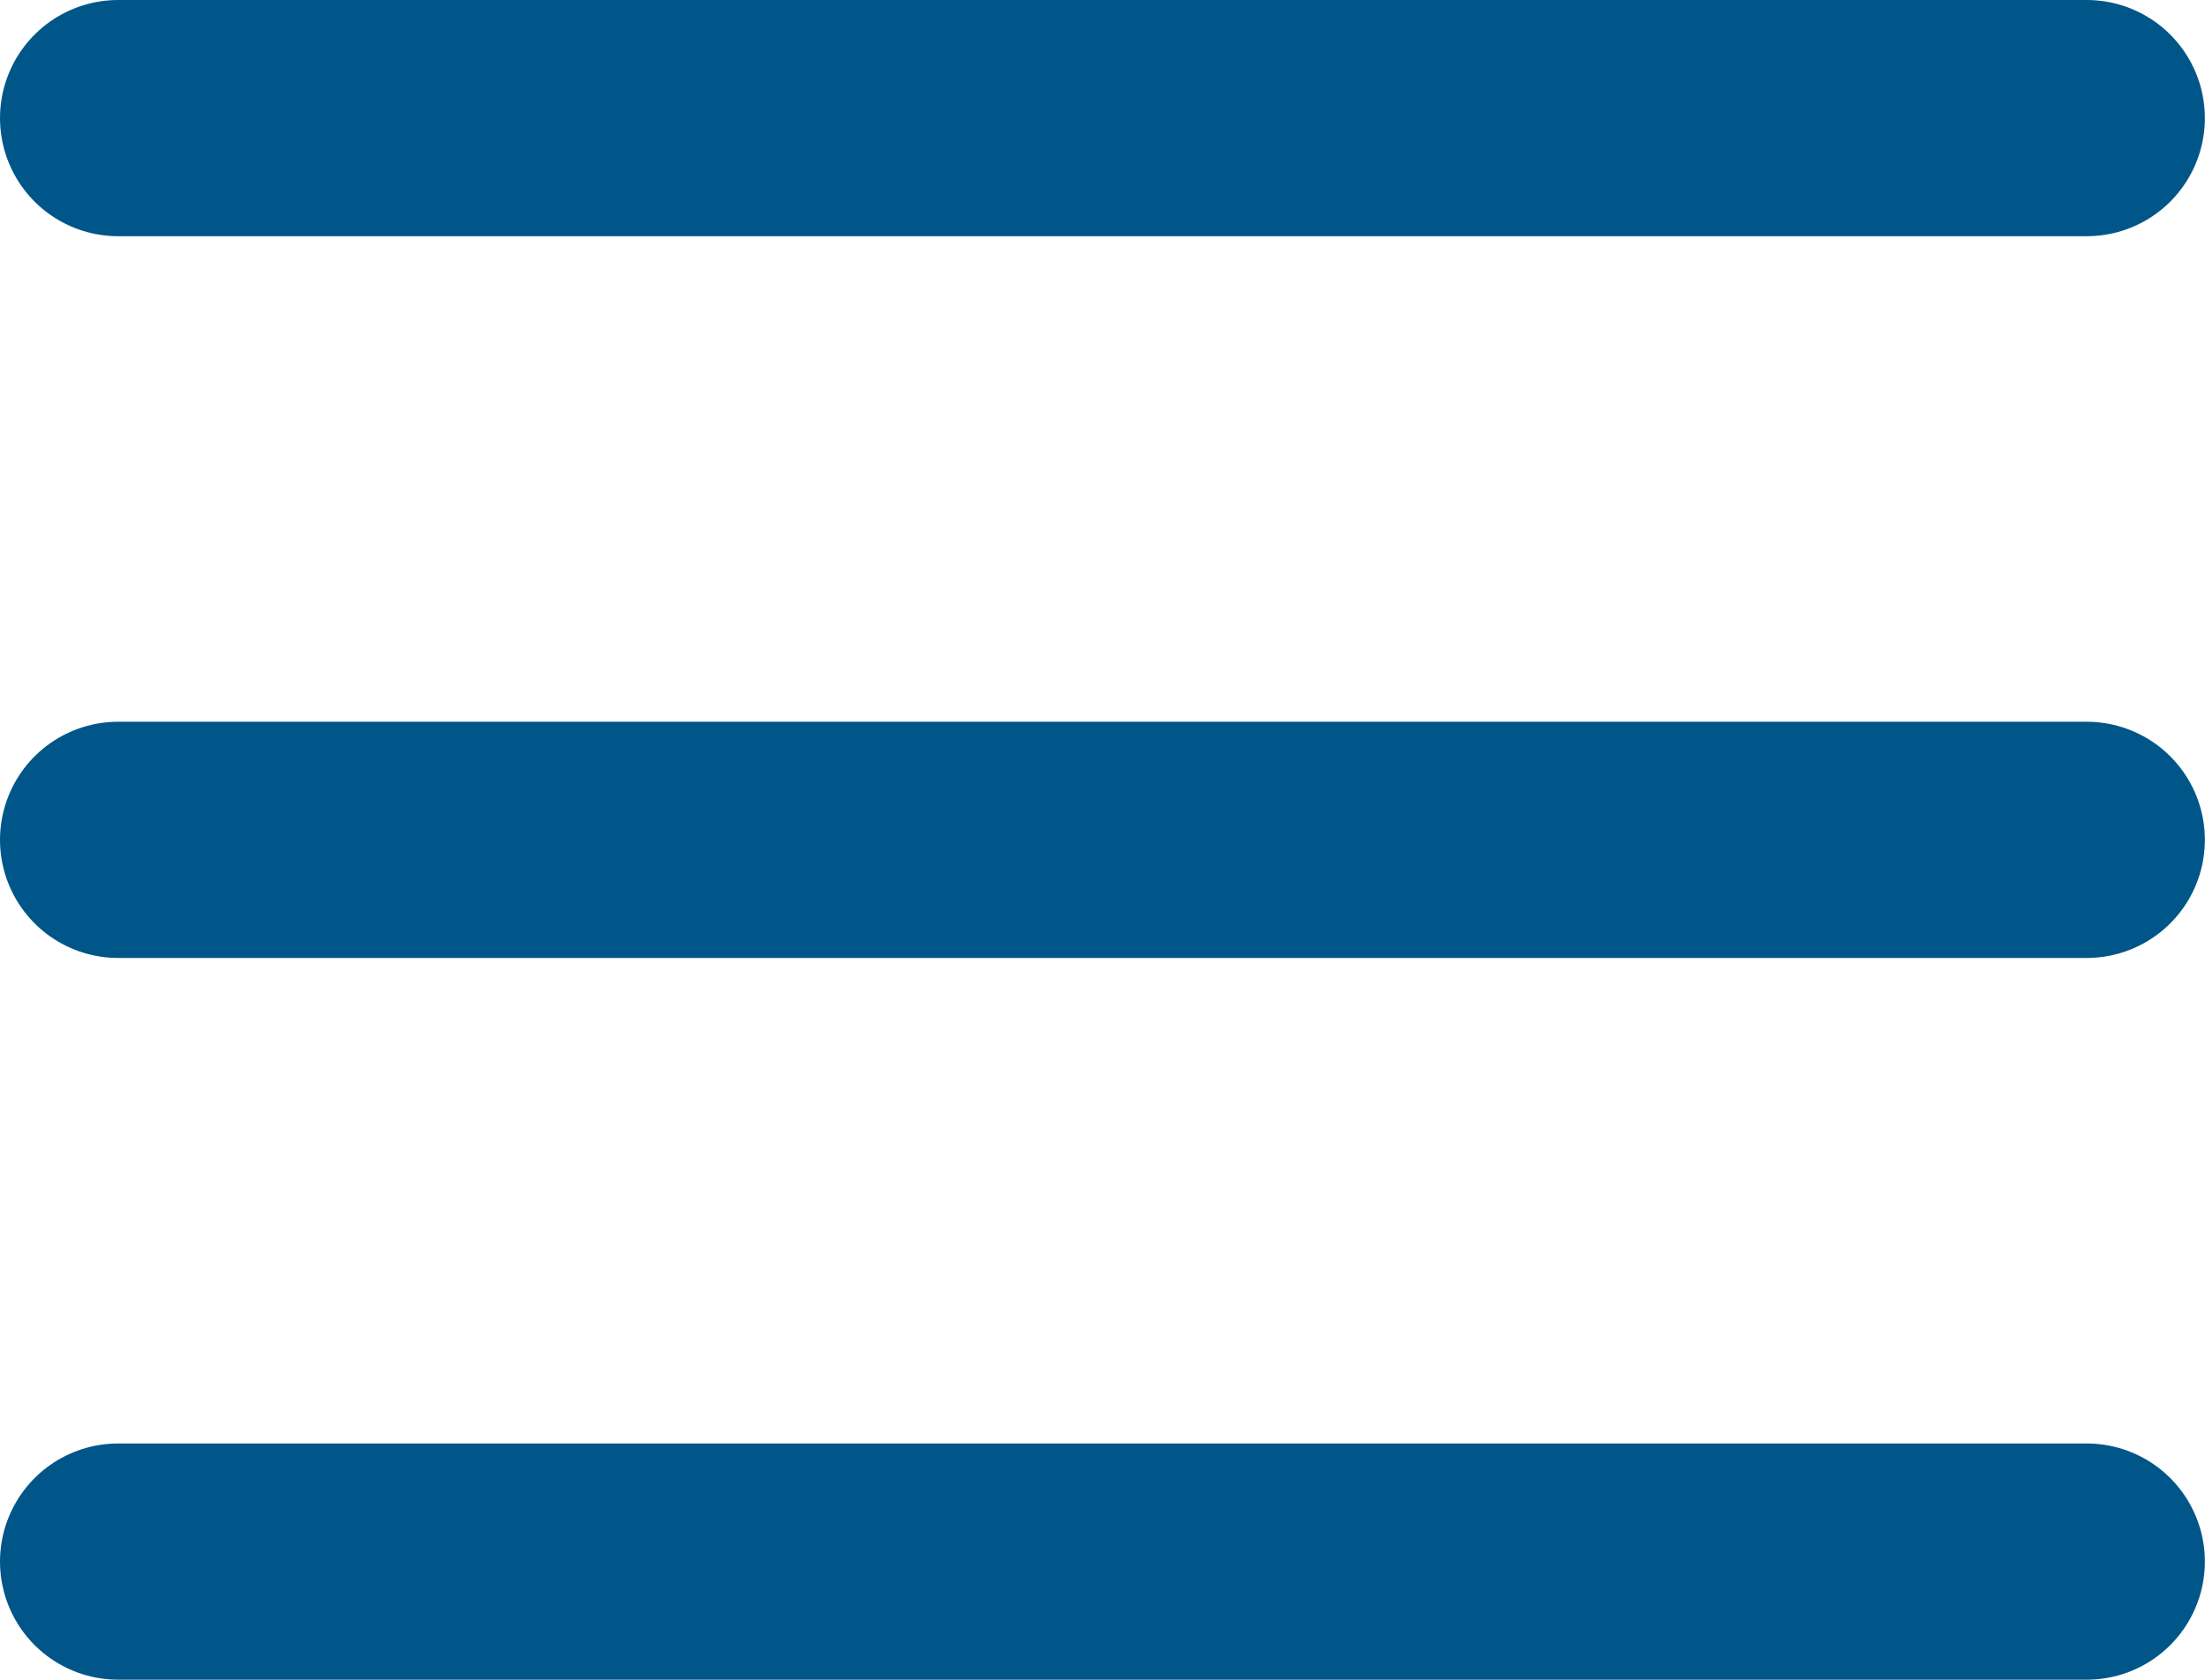
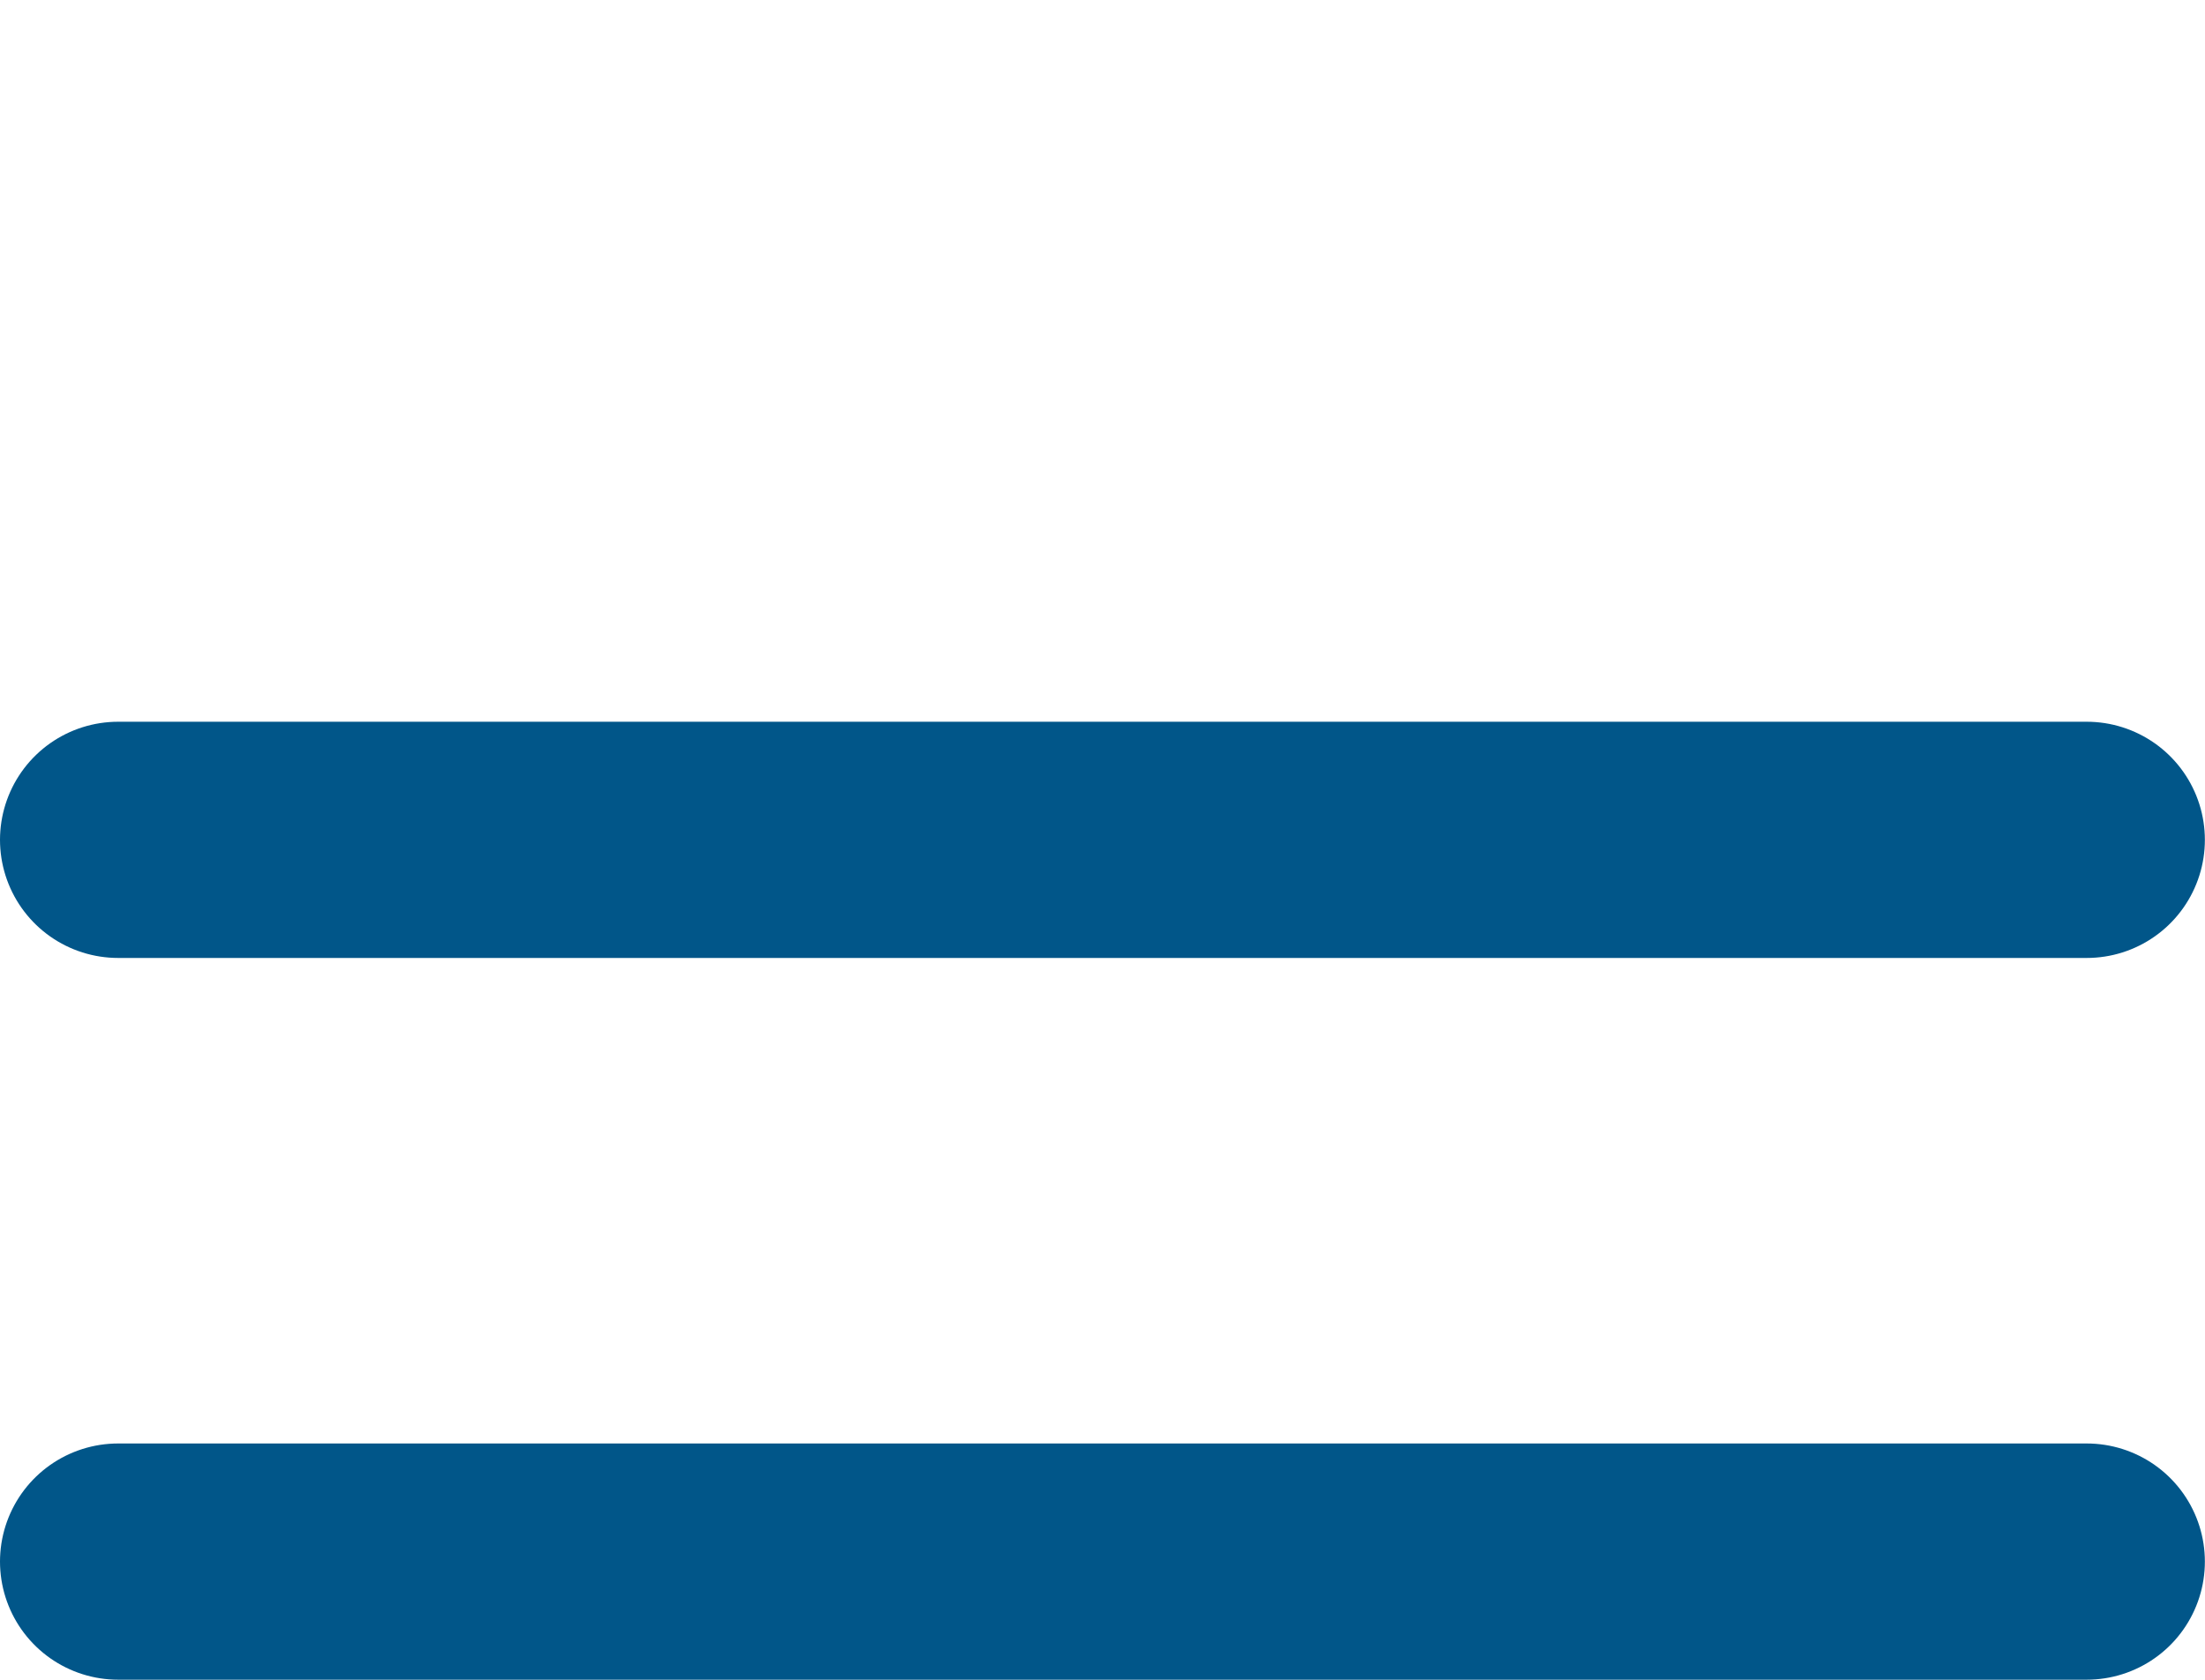
<svg xmlns="http://www.w3.org/2000/svg" width="16.801" height="12.8" viewBox="0 0 16.801 12.8" fill="none">
  <desc>
			Created with Pixso.
	</desc>
  <defs />
-   <path id="Vector" d="M0.9 0.9L15.9 0.9M0.9 6.4L15.9 6.4M0.9 11.9L15.9 11.9" stroke="#015689" stroke-opacity="1" stroke-width="1.8" stroke-linejoin="round" stroke-linecap="round" />
+   <path id="Vector" d="M0.9 0.9M0.9 6.4L15.9 6.4M0.9 11.9L15.9 11.9" stroke="#015689" stroke-opacity="1" stroke-width="1.8" stroke-linejoin="round" stroke-linecap="round" />
</svg>